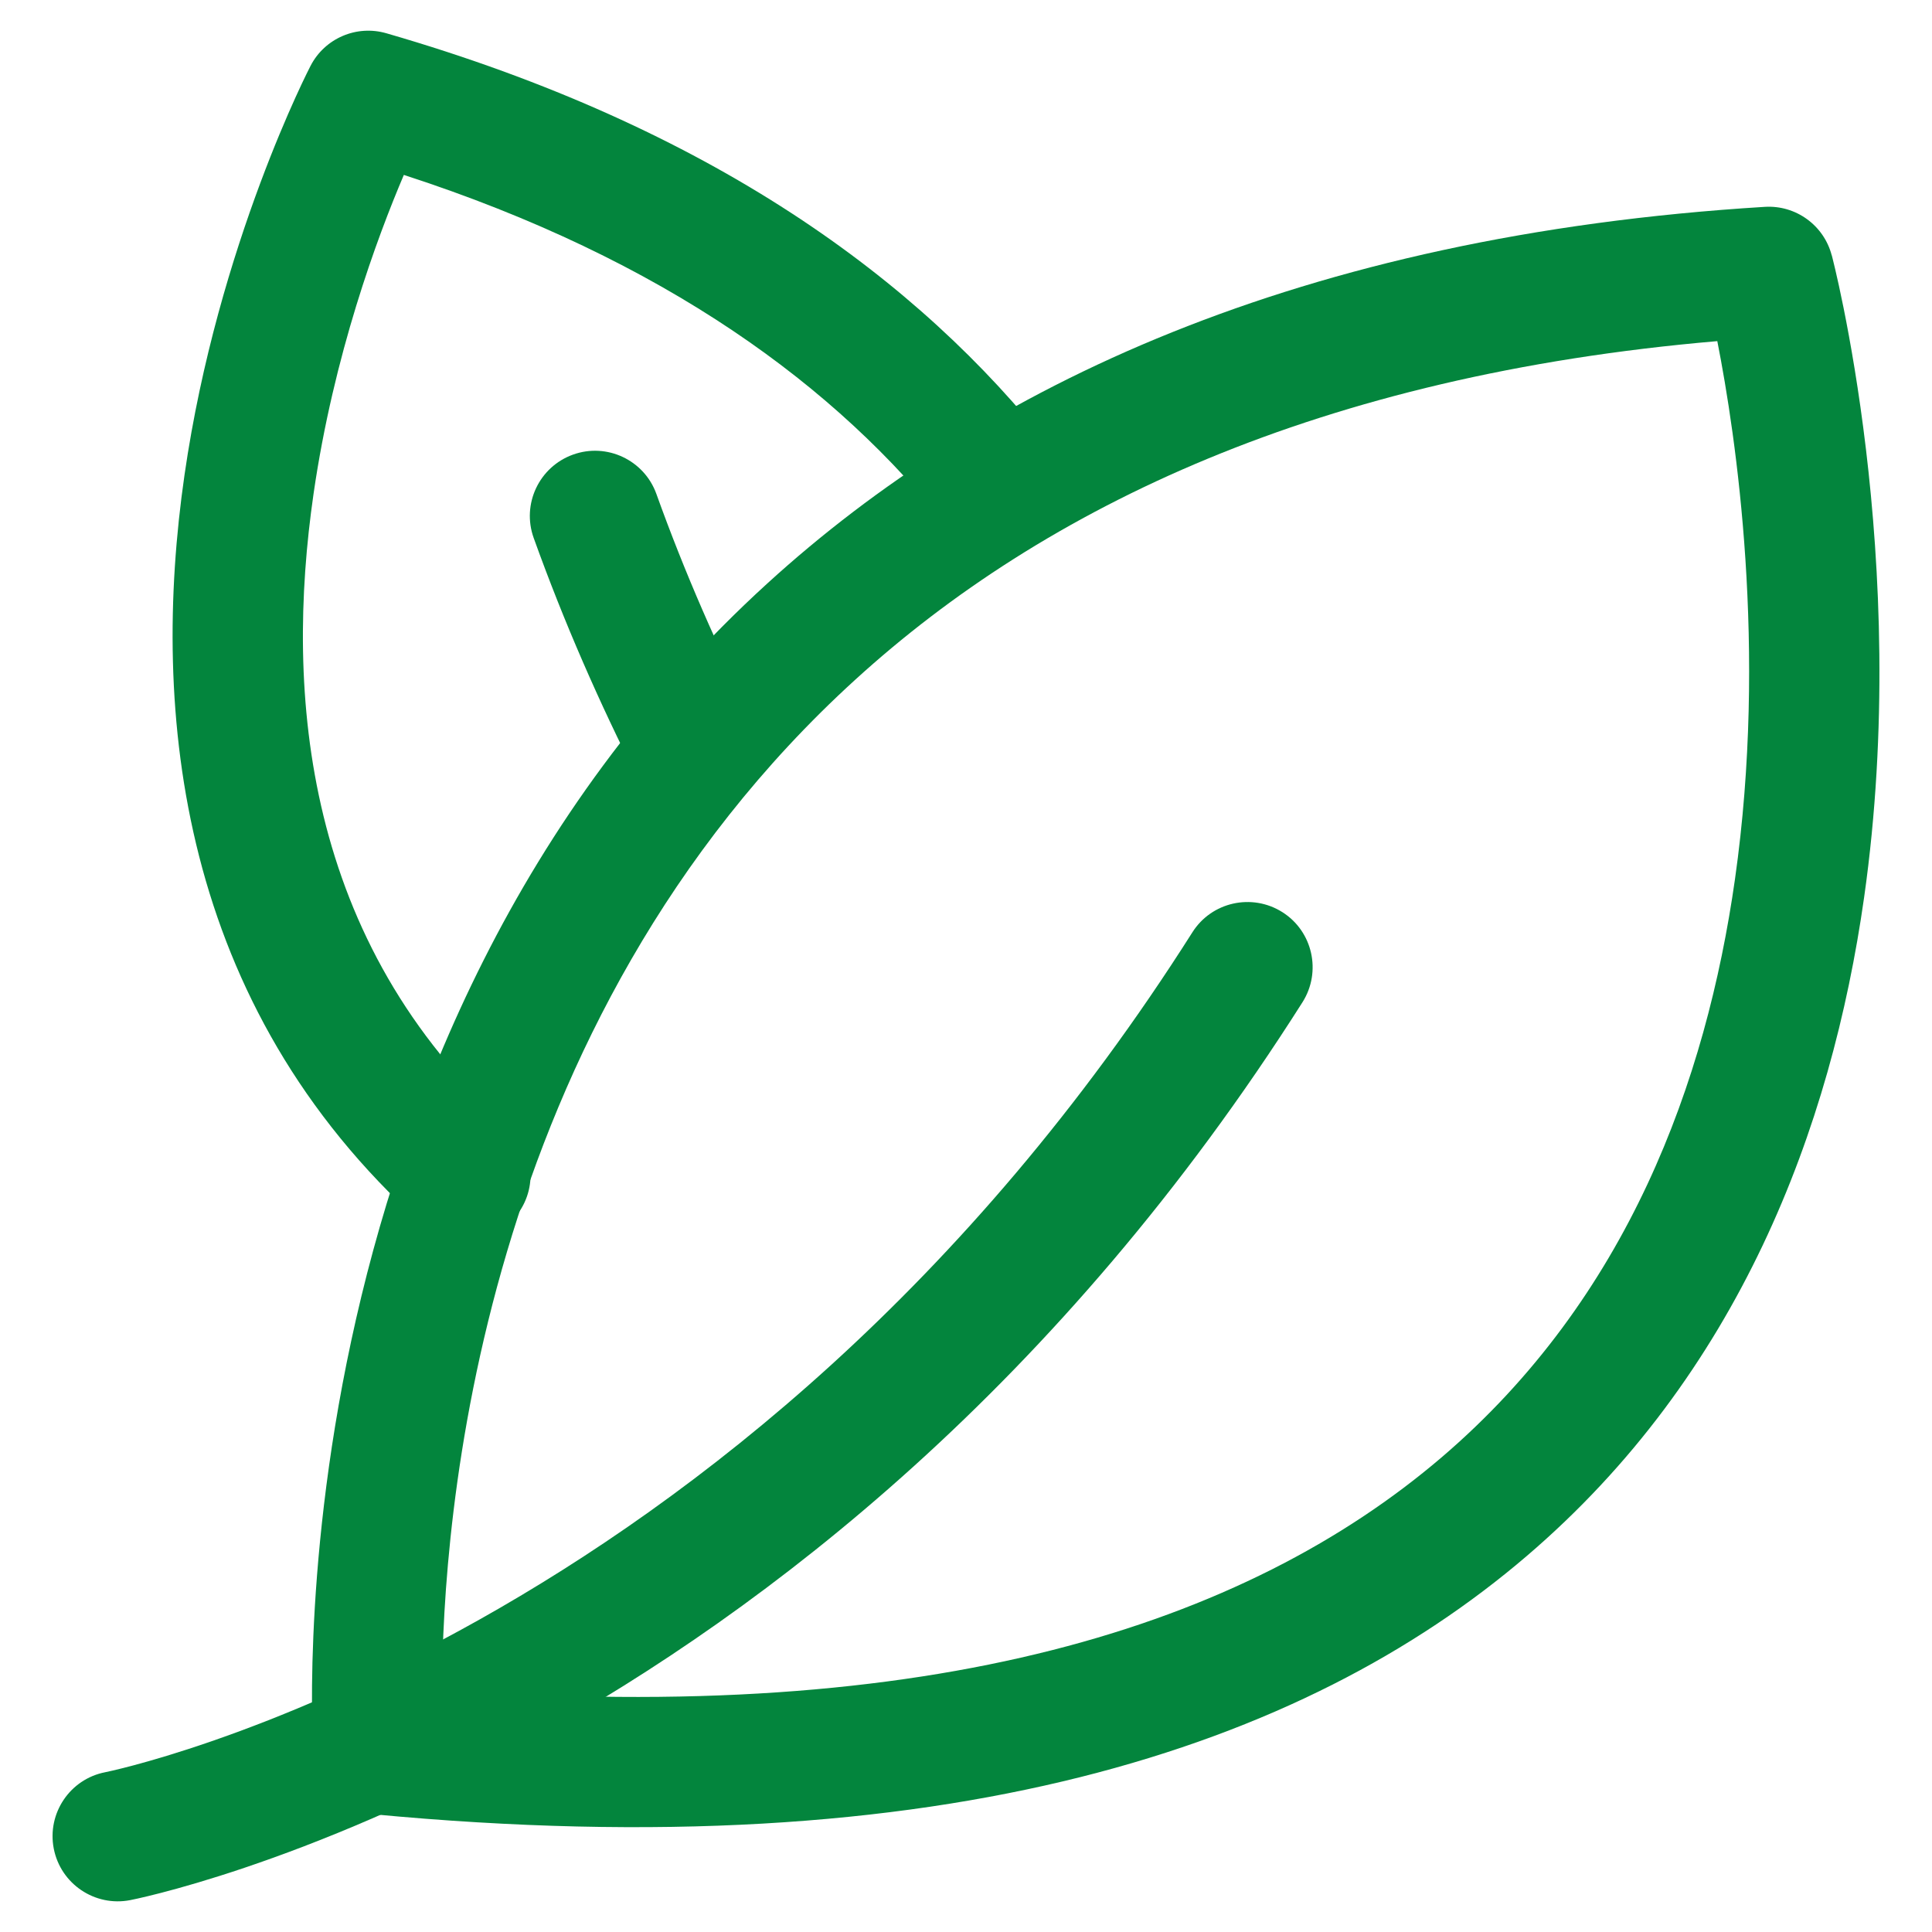
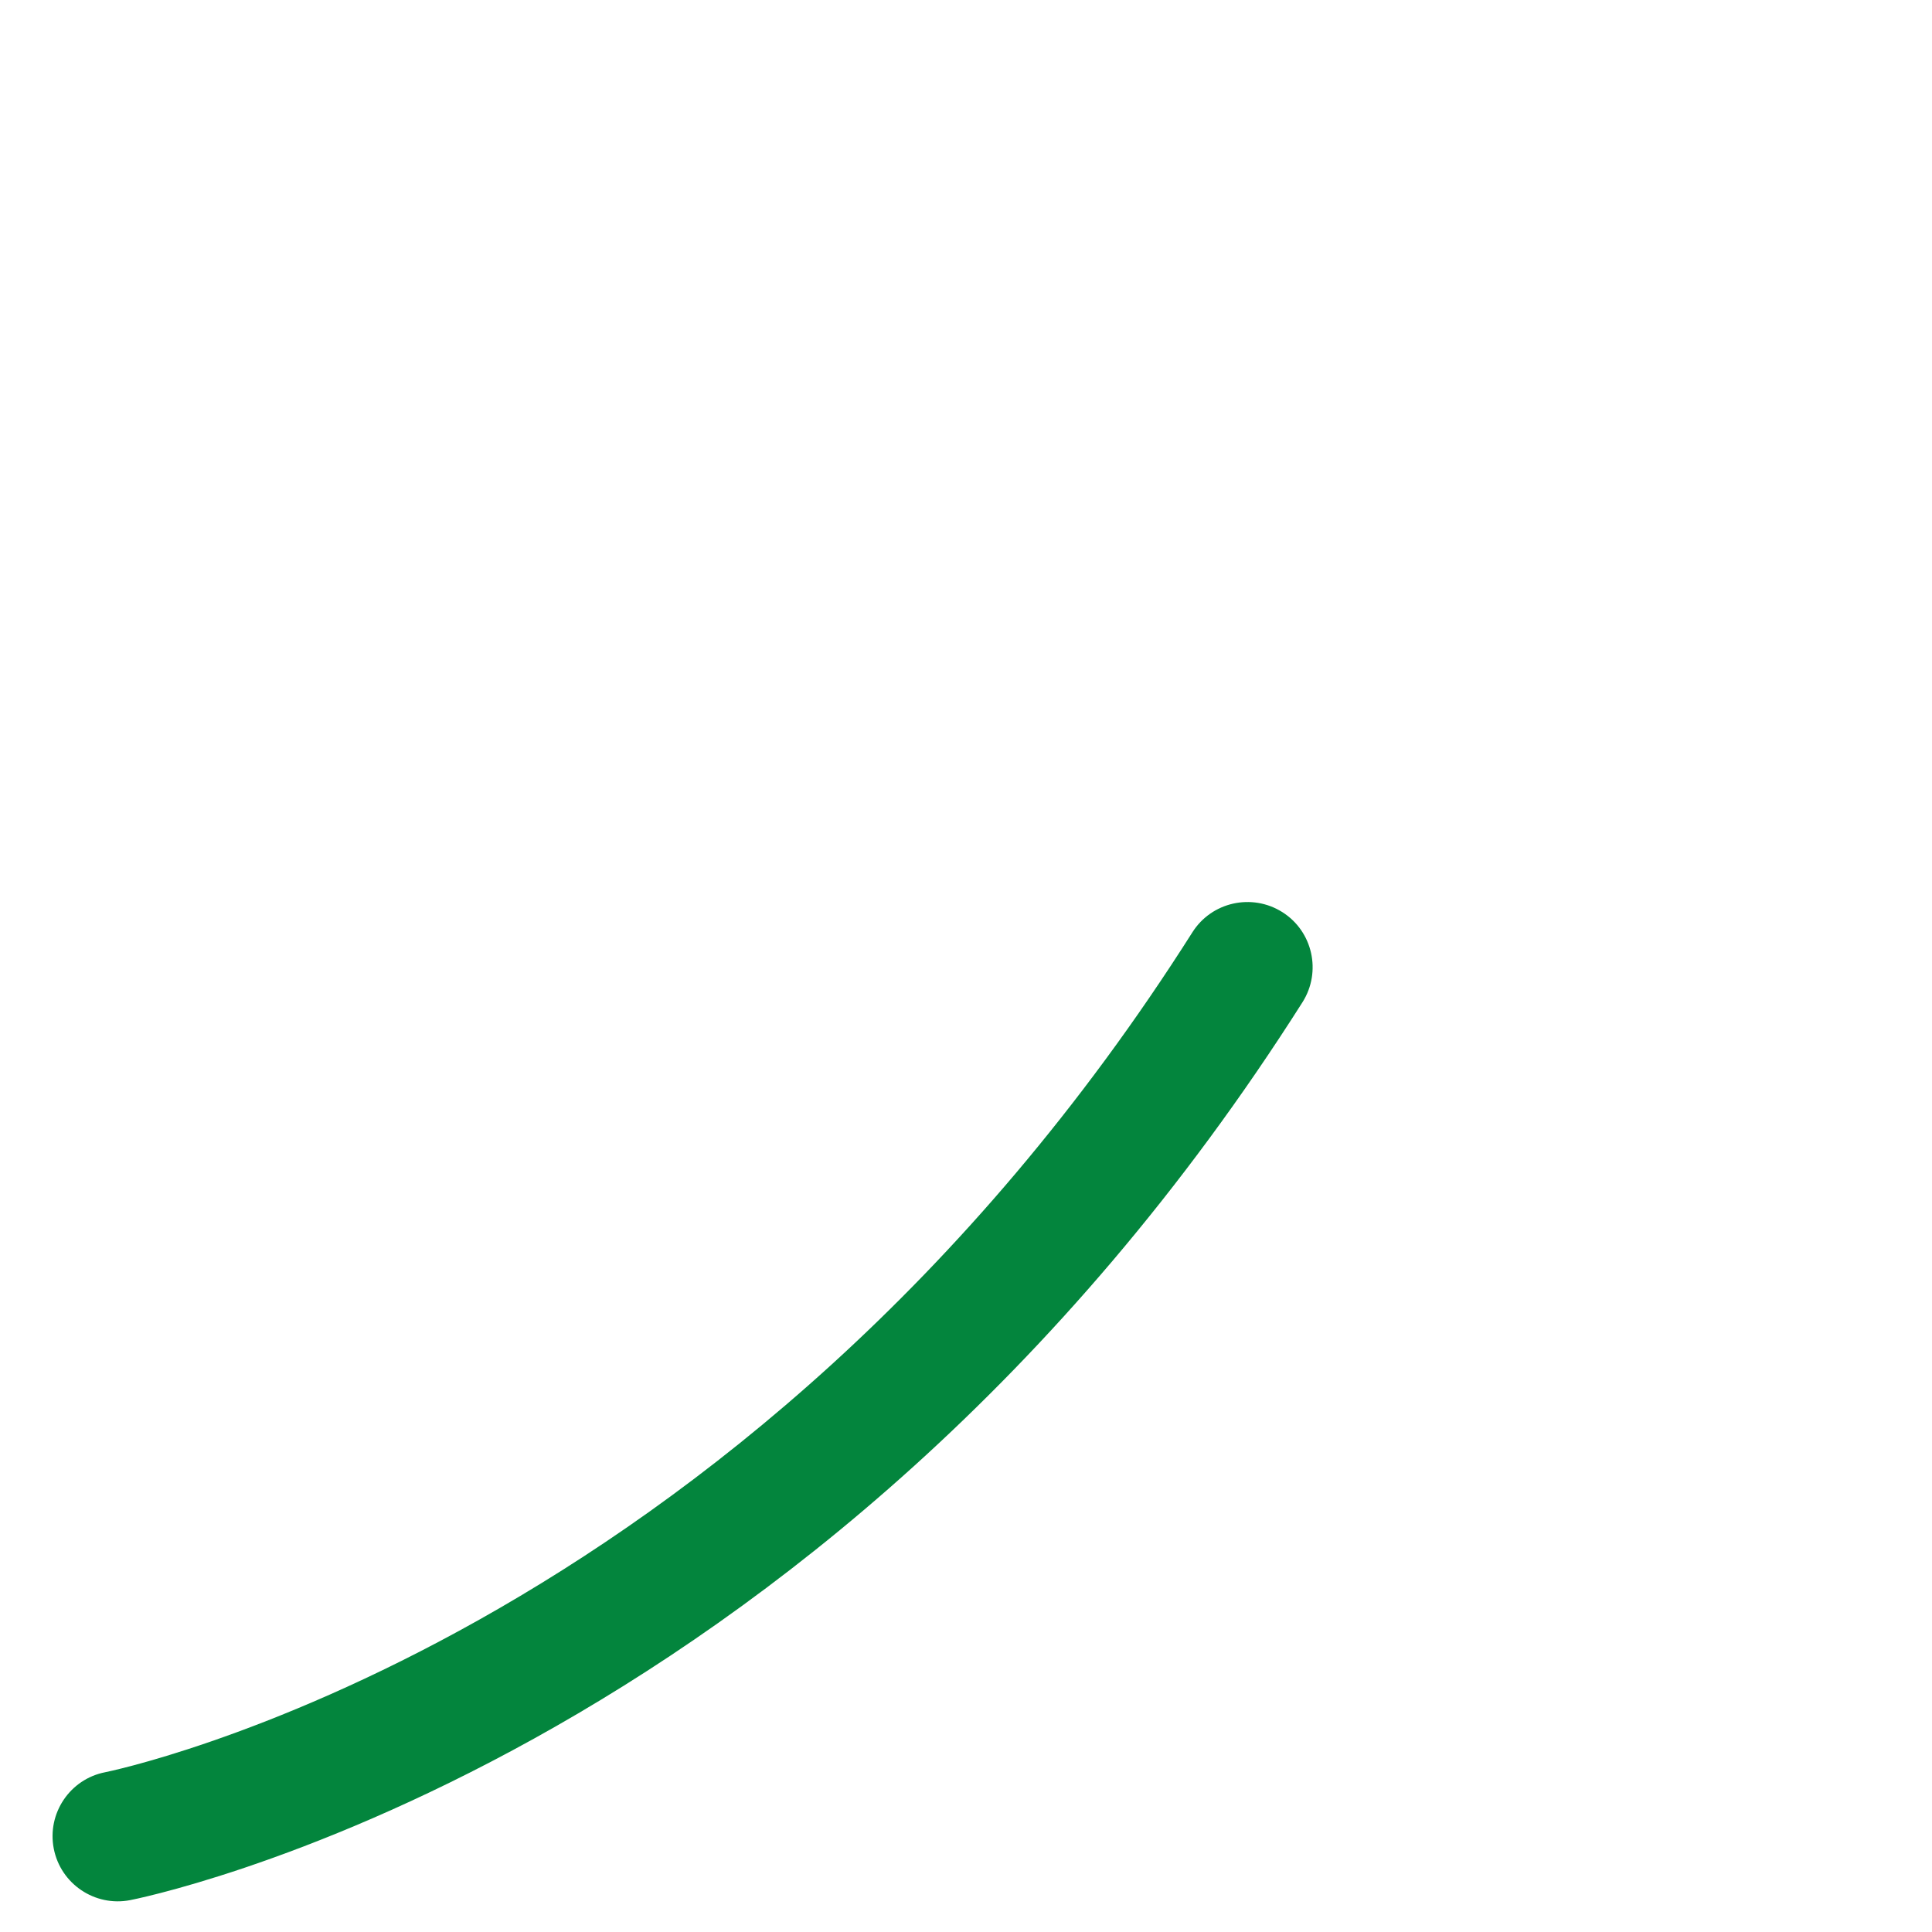
<svg xmlns="http://www.w3.org/2000/svg" viewBox="0 0 300 300" version="1.1" id="Layer_1">
  <defs>
    <style>
      .st0 {
        fill: #03853d;
        fill-rule: evenodd;
      }
    </style>
  </defs>
  <g id="Icon">
    <path d="M20.22,295.05c-5.48,1.07-10.8-2.51-11.87-7.99-1.07-5.48,2.51-10.81,7.99-11.87,0,0,98.61-19.69,168.82-130.43,2.98-4.71,9.24-6.11,13.97-3.12,4.71,2.98,6.11,9.24,3.13,13.97C126.78,274.63,20.22,295.05,20.22,295.05Z" class="st0" />
-     <path d="M117.16,111.85c2.52,4.98.54,11.08-4.44,13.62-4.98,2.52-11.08.54-13.62-4.44-6-11.83-11.51-24.36-16.23-37.5-1.89-5.26.85-11.05,6.11-12.94,5.25-1.89,11.05.85,12.94,6.1,4.43,12.33,9.59,24.07,15.23,35.16h0Z" class="st0" />
-     <path d="M284.44,39.65s12.48,47.11,5.02,99.69c-5.09,35.87-19.43,74.12-52.44,102.32-34.64,29.61-90.34,48.48-179.22,40.04-4.91-.47-8.78-4.43-9.14-9.35,0,0-7.84-110.42,70.53-181.79,33.41-30.44,82.5-54,154.84-58.44,4.82-.3,9.18,2.86,10.4,7.53h0ZM266.67,52.97c-61.79,5.3-104.48,25.81-133.85,52.56-58.73,53.48-64.11,131.12-64.18,156.78,76.12,5.78,124.74-9.97,155.23-36.03,28.89-24.69,41.08-58.37,45.54-89.79,5.07-35.75.16-68.75-2.75-83.53h0Z" class="st0" />
-     <path d="M163.34,69.71c3.44,4.4,2.67,10.75-1.71,14.21-4.4,3.45-10.77,2.69-14.21-1.71-17.39-22.16-44.21-41.9-84.71-55.05-4.16,9.76-10.9,27.97-14.02,49.5-4.51,31.17-1.46,69.64,30.35,98.29,4.16,3.74,4.48,10.13.74,14.29s-10.13,4.48-14.29.74C27.79,156.02,23.31,110.71,28.65,73.75c5.18-35.88,19.57-63.52,19.57-63.52,2.21-4.29,7.15-6.41,11.79-5.06,50.32,14.56,82.66,38.21,103.32,64.54h0Z" class="st0" />
  </g>
</svg>